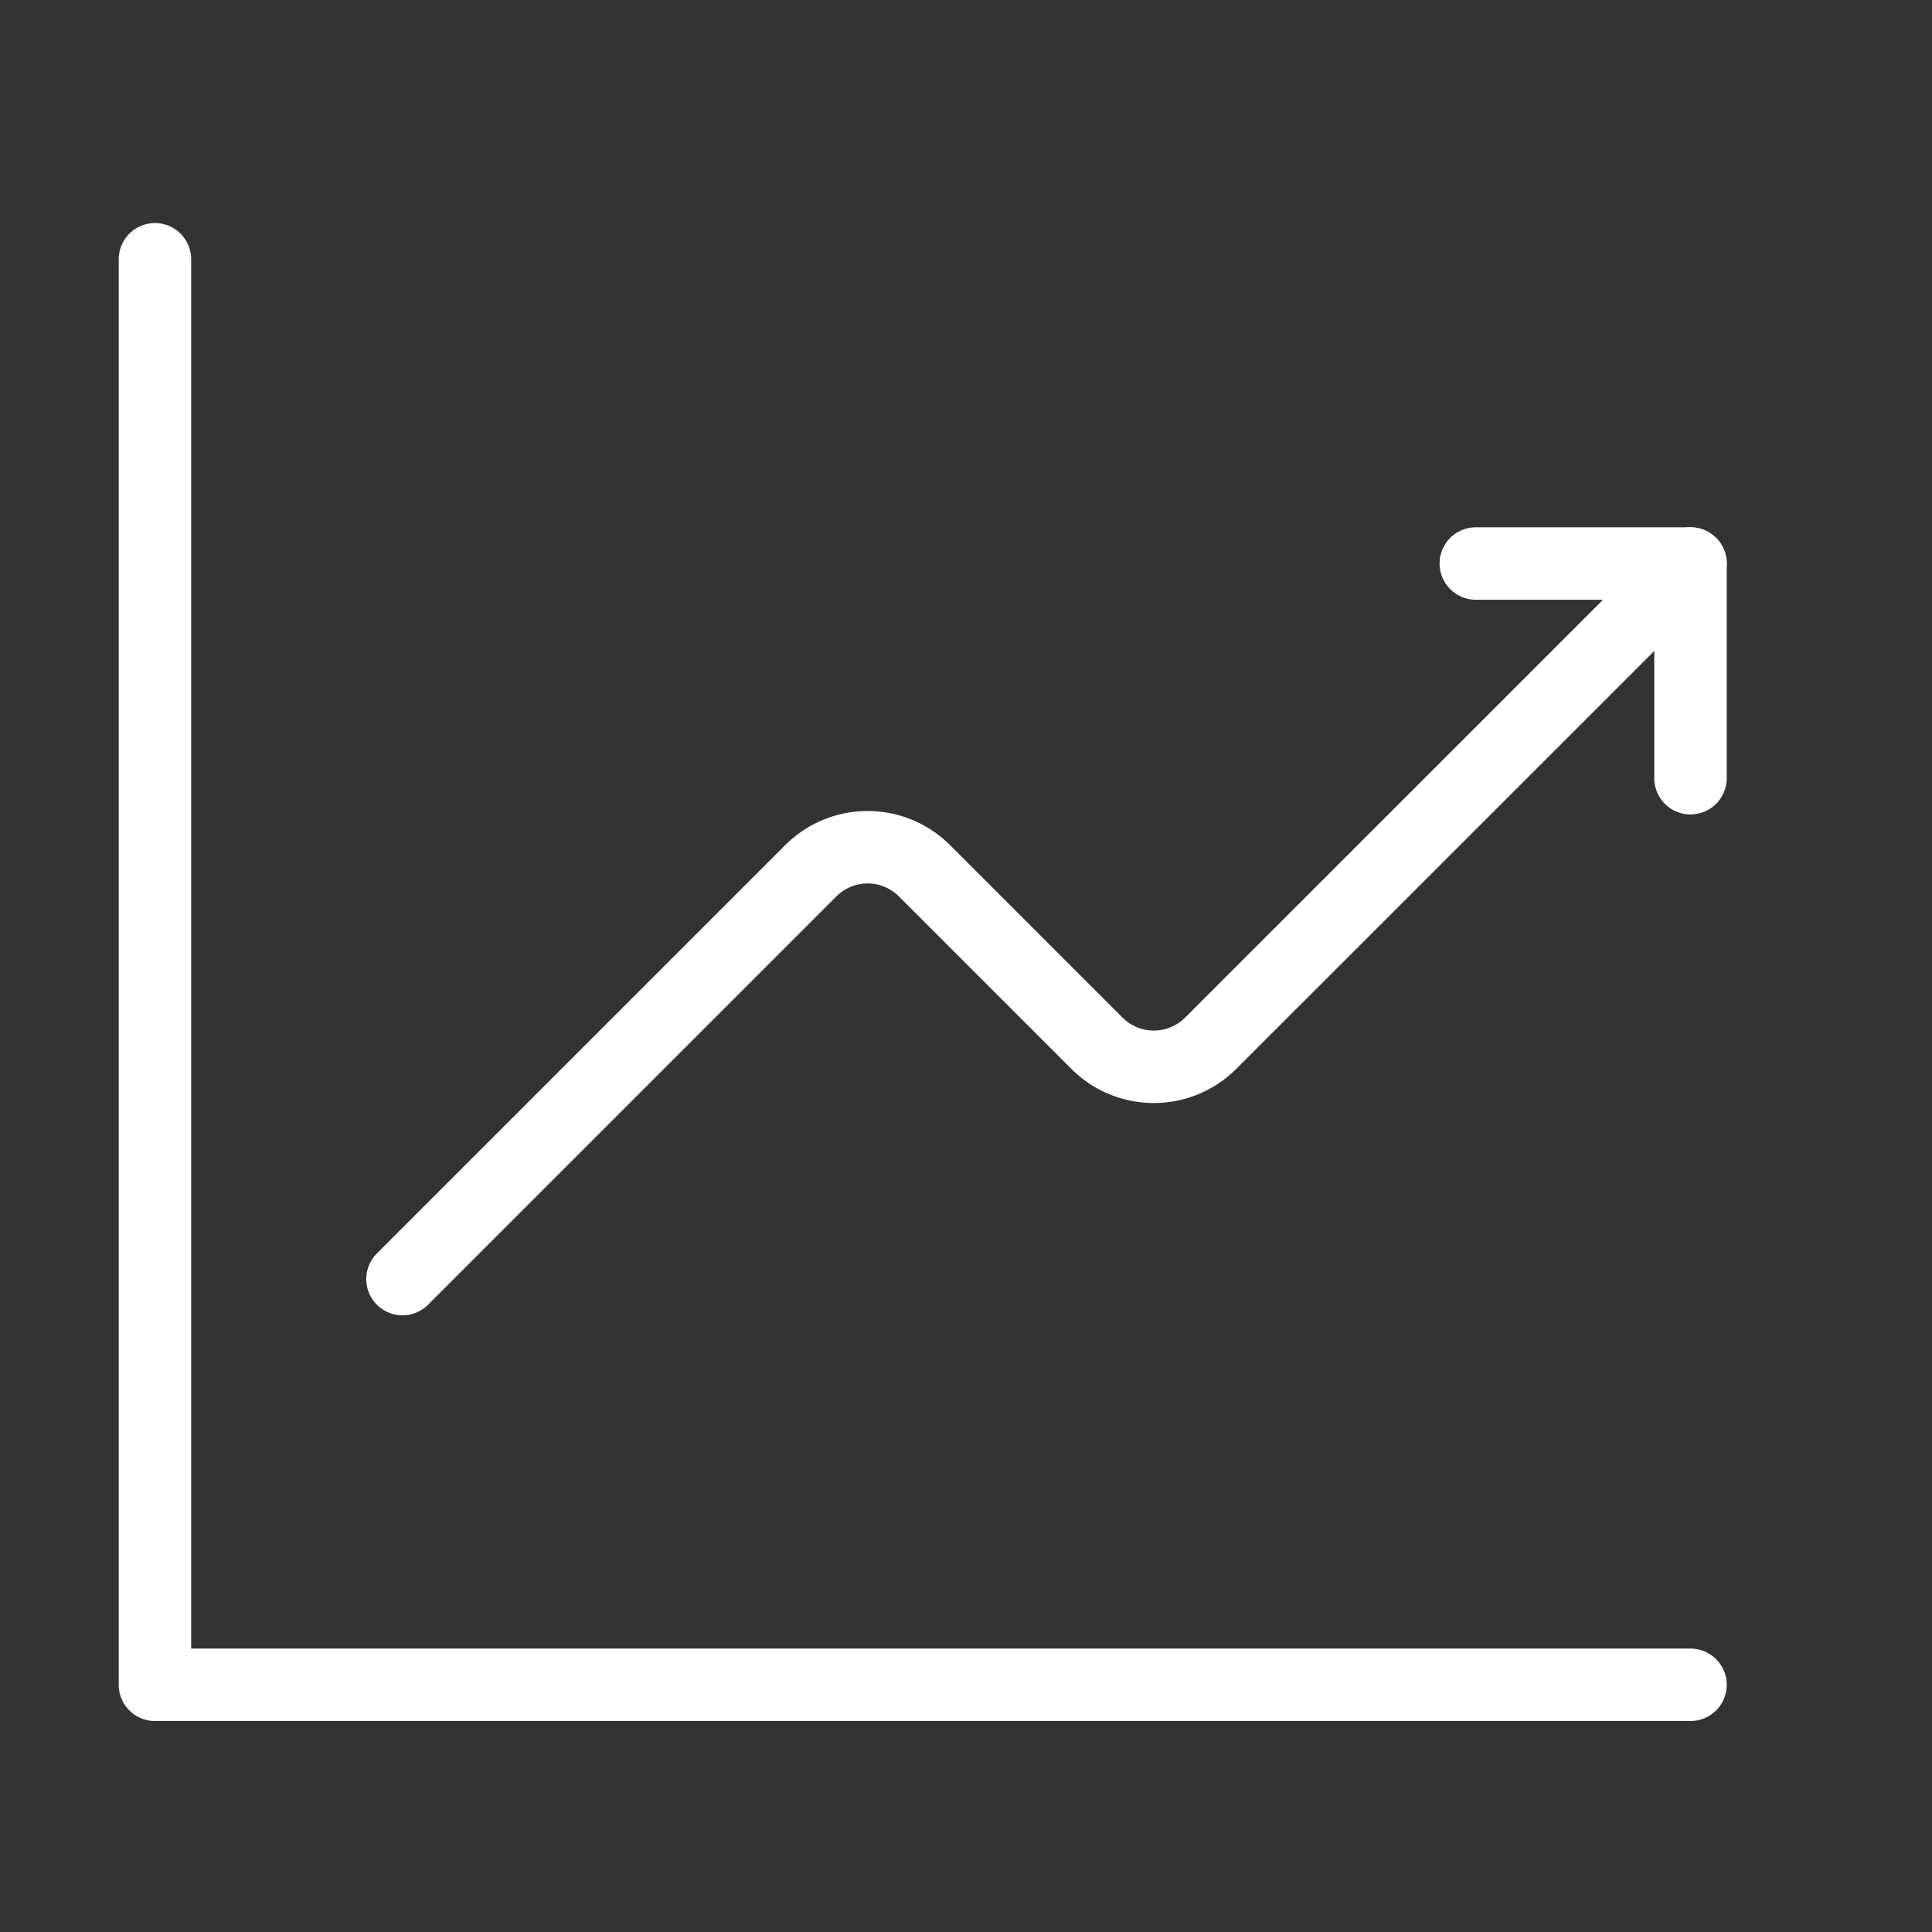
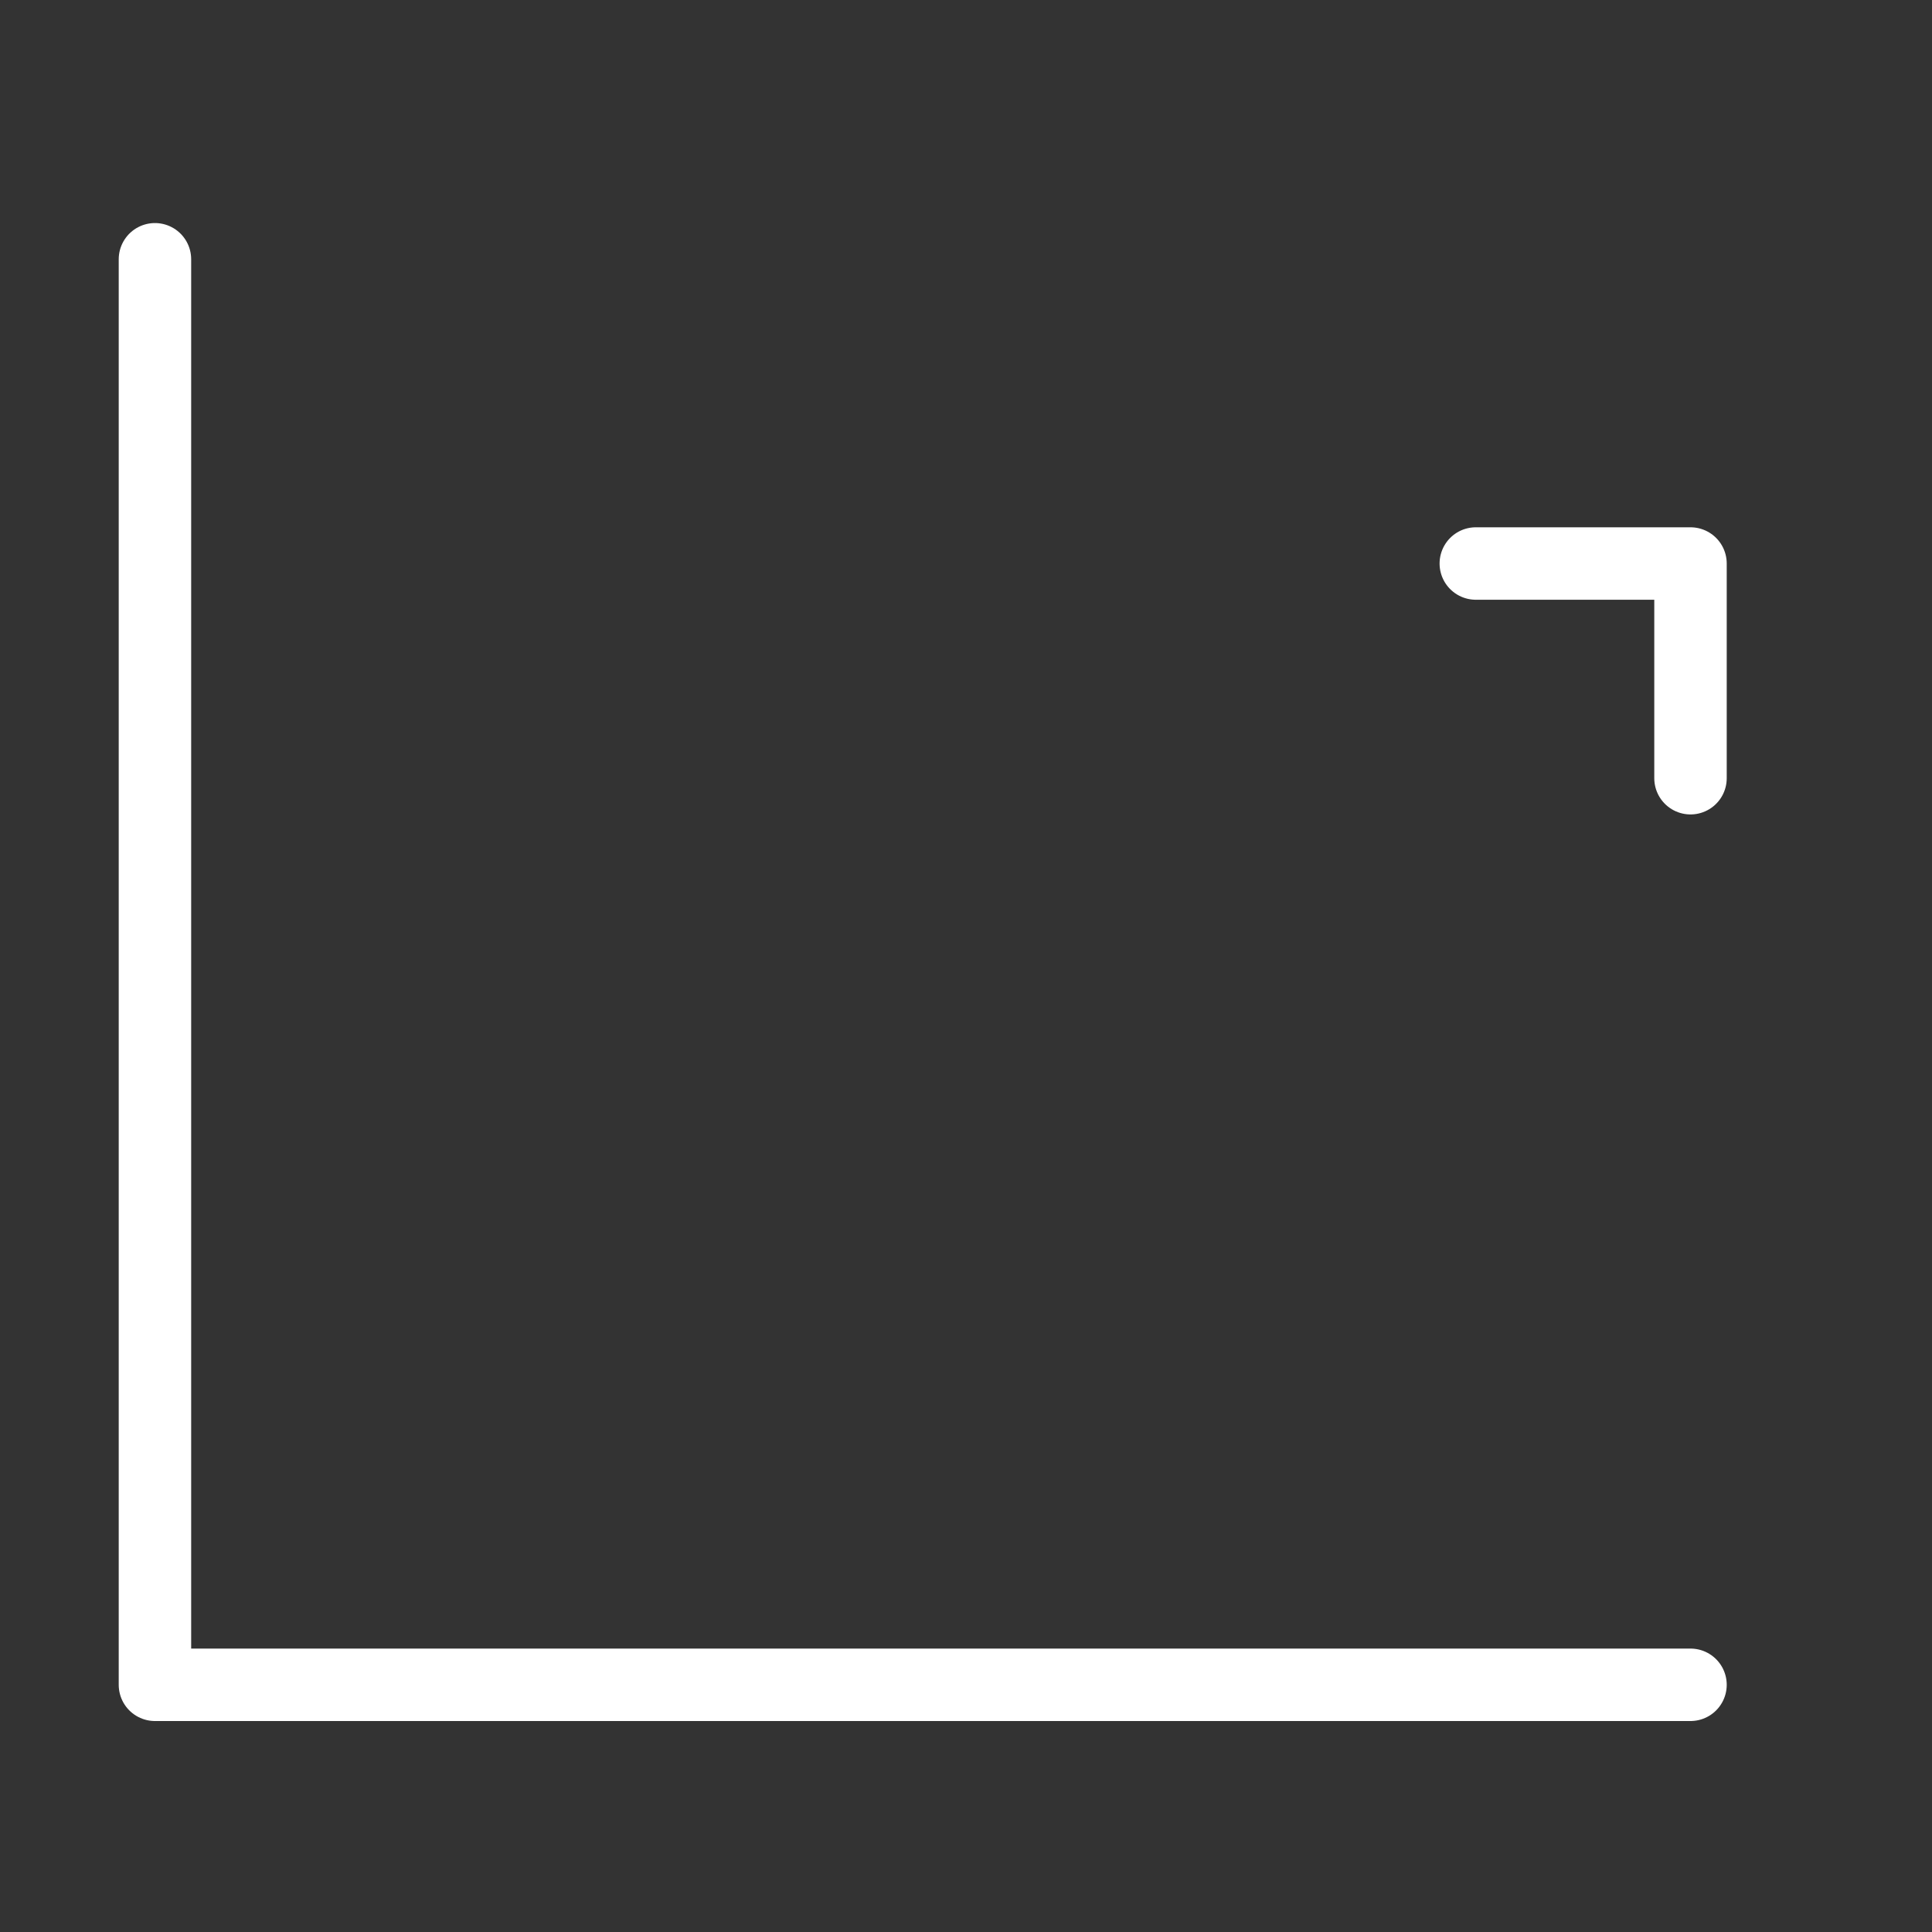
<svg xmlns="http://www.w3.org/2000/svg" width="40" height="40" fill="none">
  <rect width="100%" height="100%" fill="#333333" stroke="none" />
-   <path d="m8.333 26.482 8.452-8.452a1.665 1.665 0 0 1 2.357 0l3.568 3.568a1.665 1.665 0 0 0 2.357 0L35 11.667" stroke="#fff" stroke-width="1.5" stroke-linecap="round" stroke-linejoin="round" />
  <path d="M30.555 11.667H35v4.445m0 18.77H3.208V5.368" stroke="#fff" stroke-width="1.5" stroke-linecap="round" stroke-linejoin="round" />
</svg>